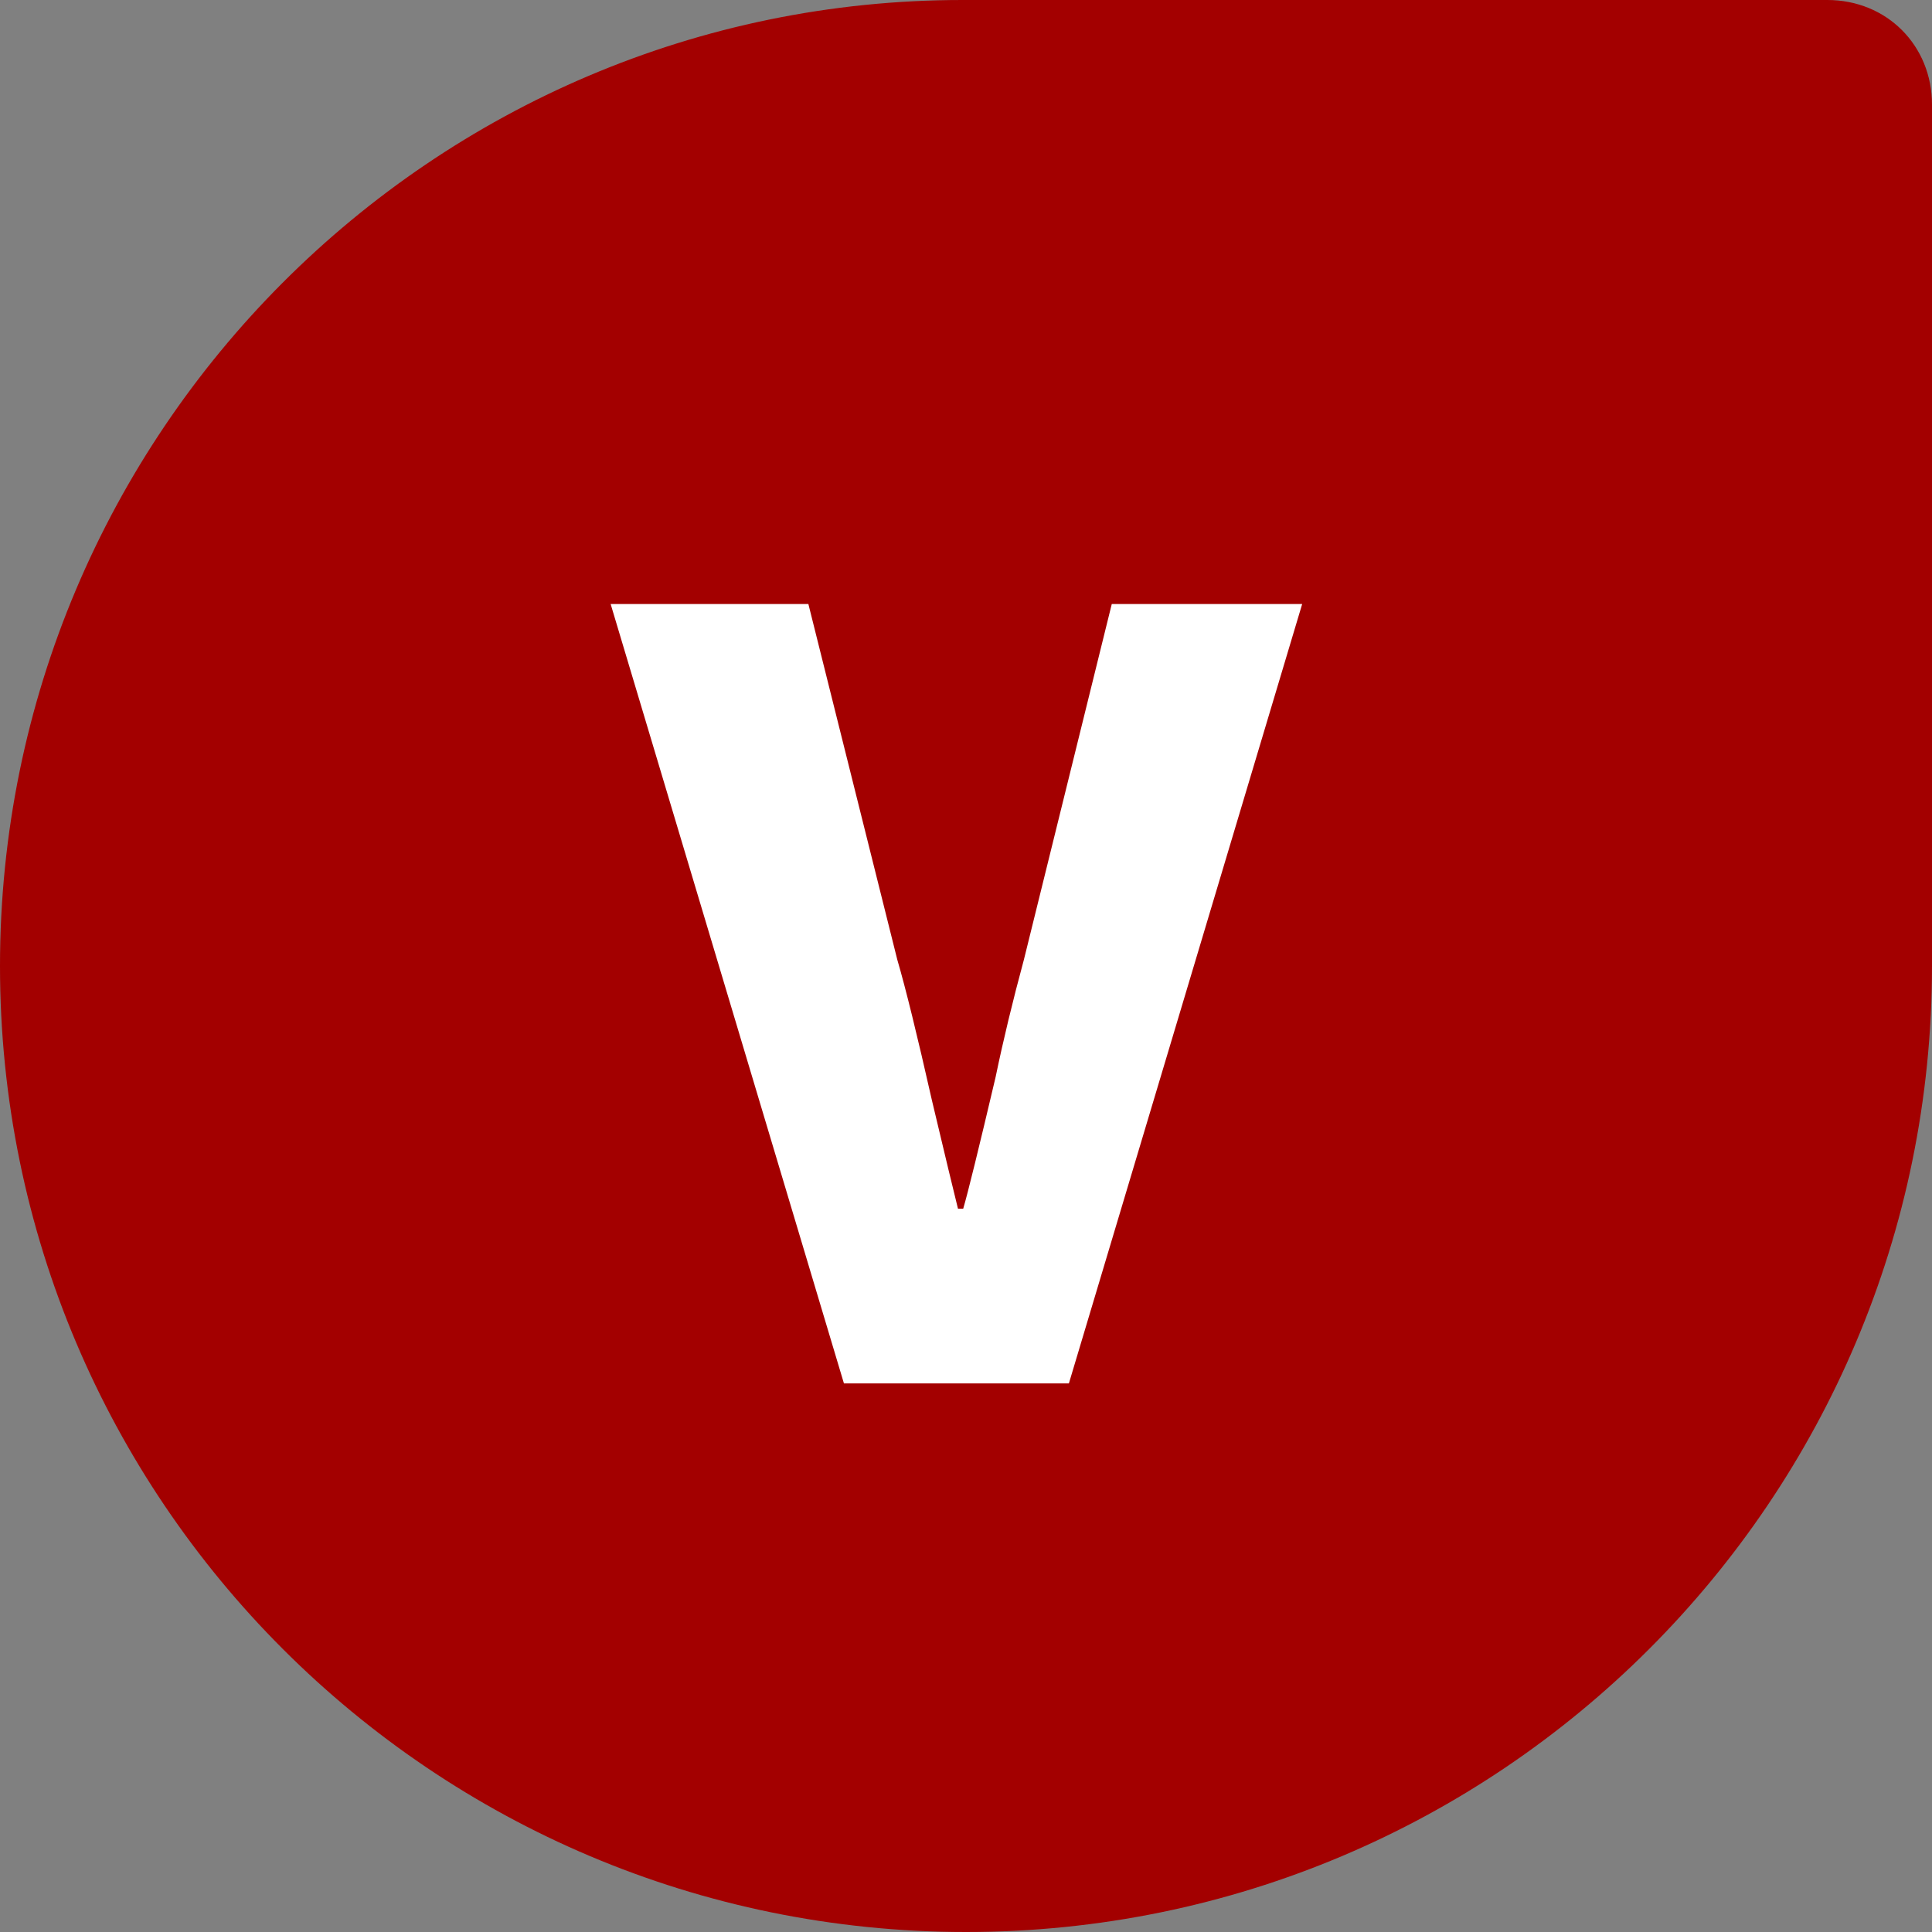
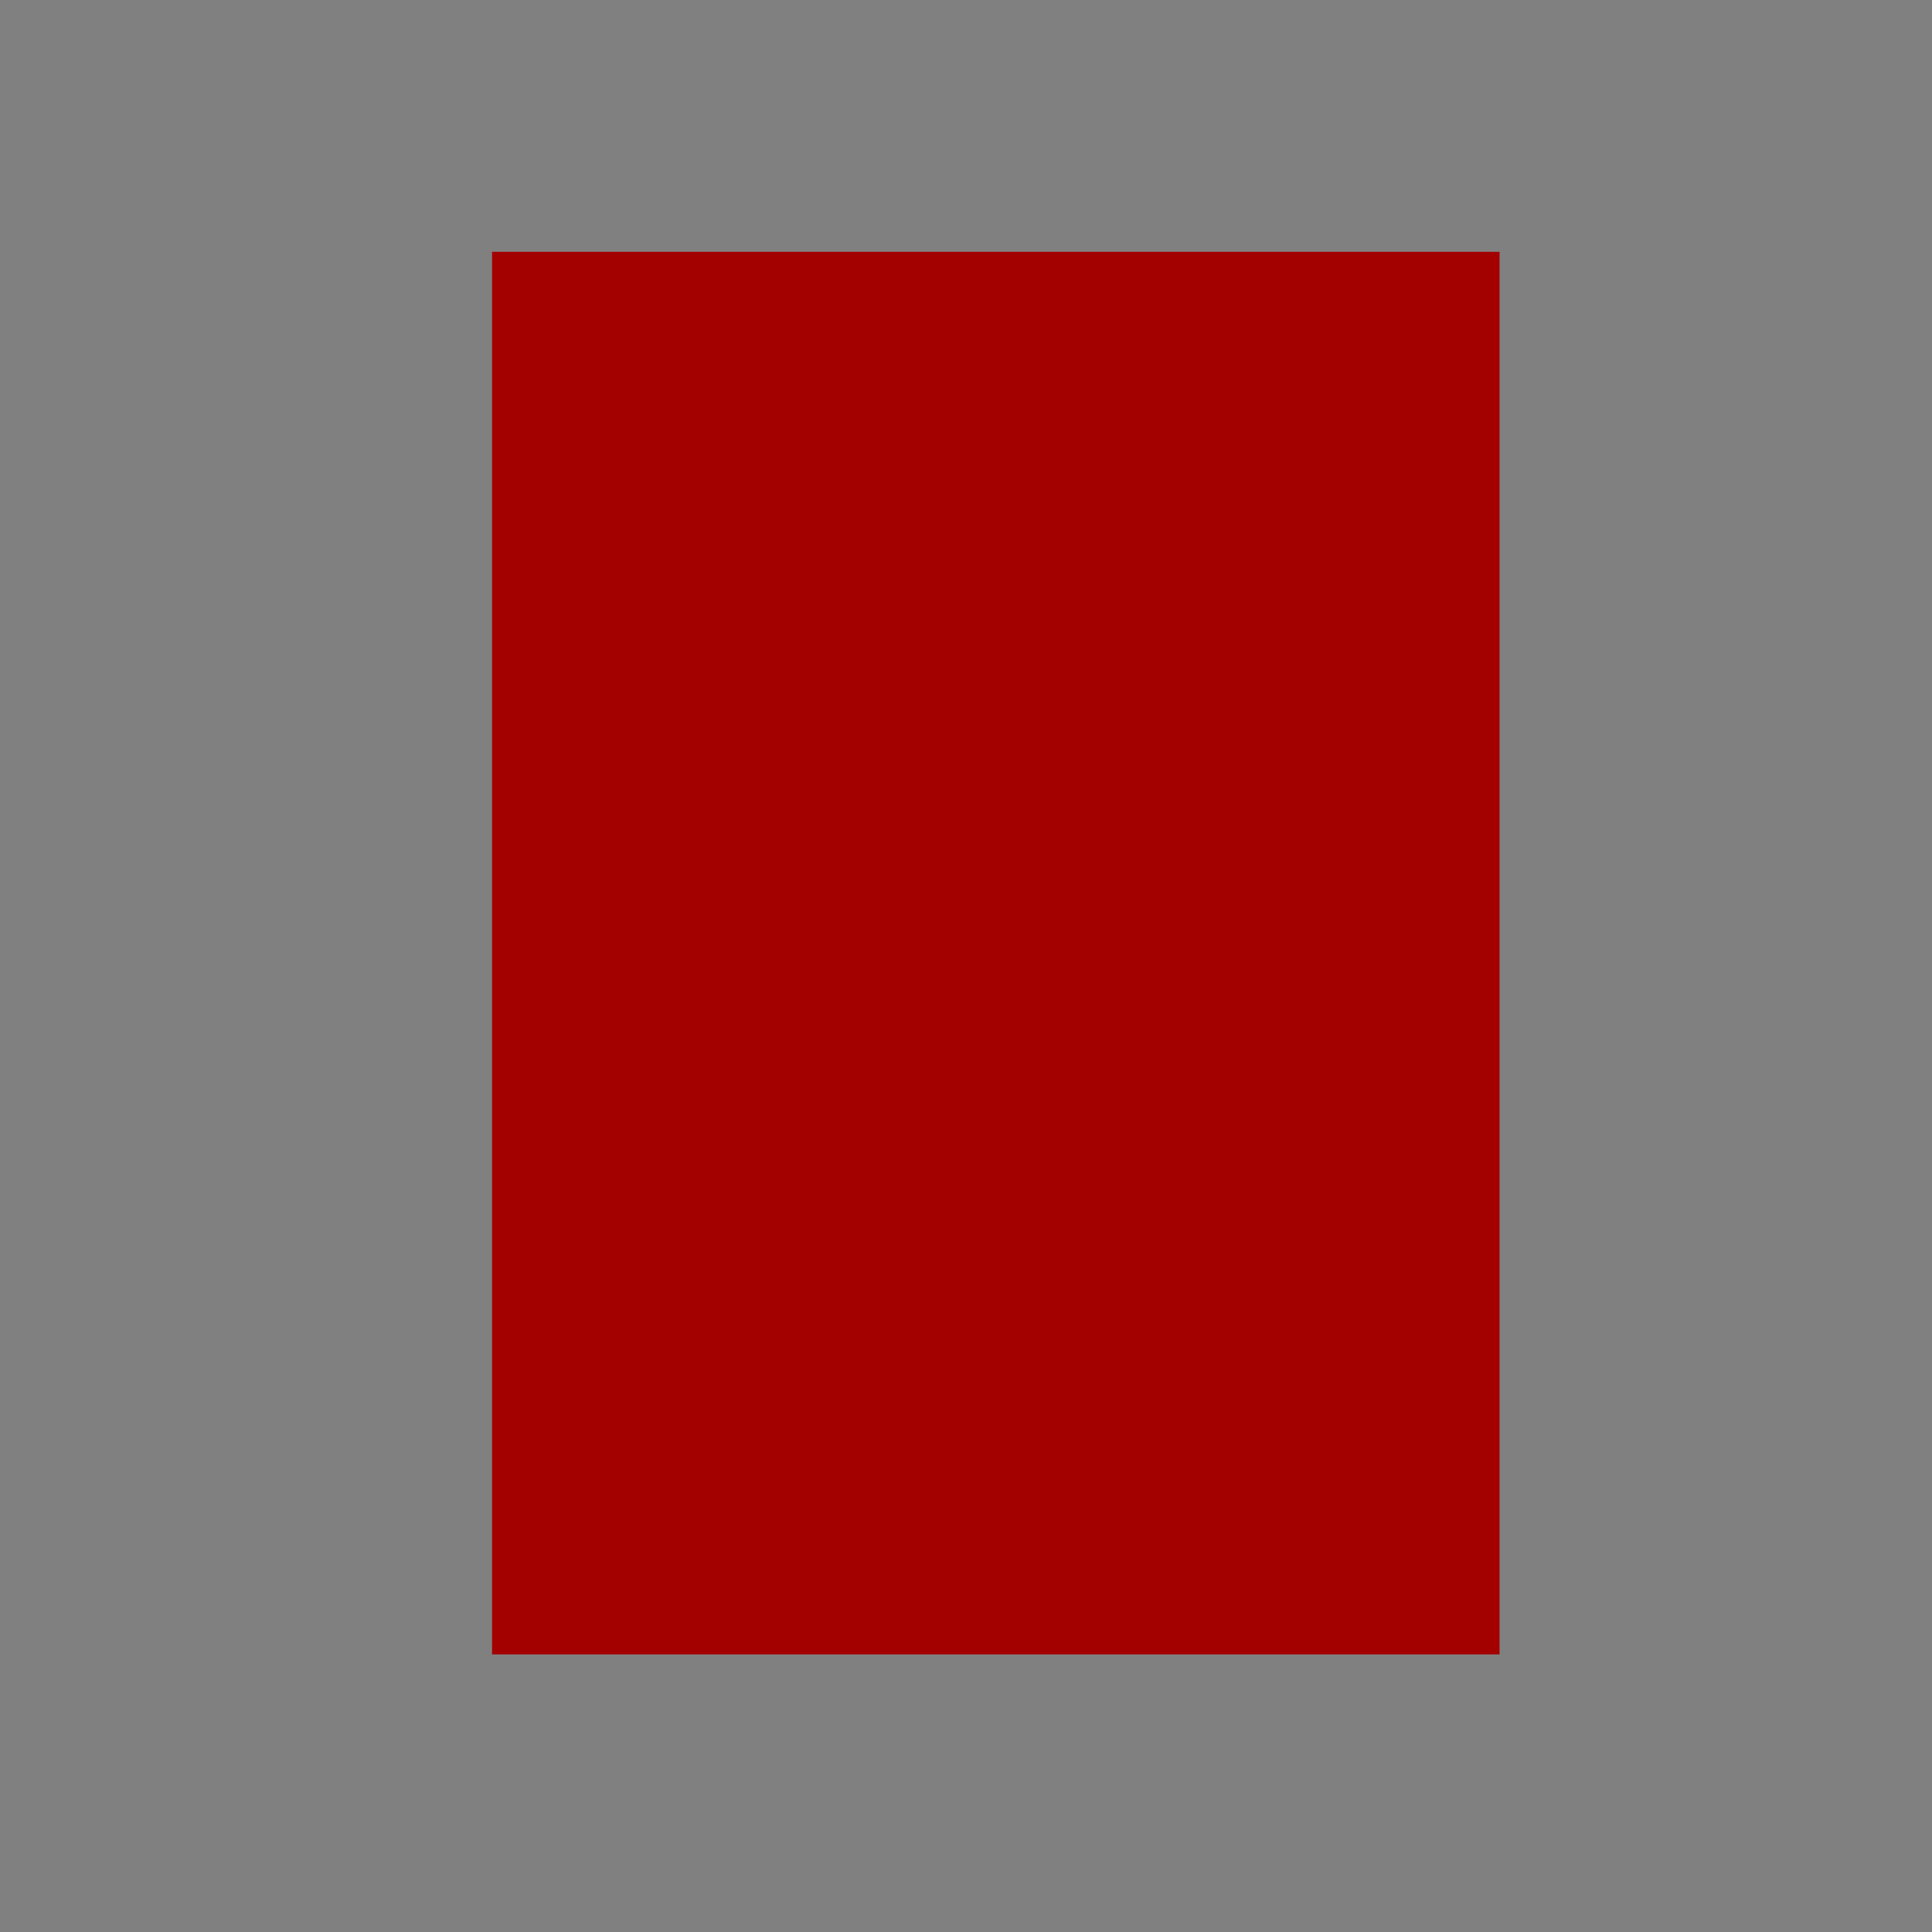
<svg xmlns="http://www.w3.org/2000/svg" id="_레이어_2" data-name="레이어 2" viewBox="0 0 55.4 55.4">
  <rect x="0" y="0" width="55.4" height="55.4" fill="#808080" stroke="none" />
  <defs>
    <style>
      .cls-1 {
        fill: #fff;
      }

      .cls-2 {
        fill-rule: evenodd;
      }

      .cls-2, .cls-3 {
        fill: #a30000;
      }
    </style>
  </defs>
  <g id="_Слой_1" data-name="Слой 1">
    <g>
      <g id="Group-41">
        <g id="Group-7">
-           <path id="Fill-5" class="cls-2" d="M40.5,36c-.3,.9-.7,1.7-1.3,2.4s-1.2,1.3-2,1.8-1.6,.9-2.5,1.3c-.9,.3-1.9,.6-2.9,.7-1,.2-2.2,.2-3.5,.2h-8.5c-.5,0-1-.2-1.4-.5s-.6-.8-.6-1.6V12.6c0-.7,.2-1.2,.6-1.6,.4-.3,.8-.5,1.4-.5h8c2,0,3.6,.2,5,.5s2.5,.8,3.4,1.5,1.6,1.5,2.1,2.5,.7,2.2,.7,3.6c0,.8-.1,1.5-.3,2.2s-.5,1.3-.9,1.9-.8,1.1-1.4,1.5c-.5,.4-1.2,.8-1.9,1,.9,.2,1.7,.5,2.5,.9s1.4,.9,2,1.6c.6,.6,1,1.4,1.3,2.3s.5,1.8,.5,2.9c.2,1.1,0,2.2-.3,3.1M52.4,0H27.6C12.4,0,0,12.4,0,27.7s12.4,27.7,27.7,27.7,27.7-12.4,27.7-27.7V3c0-1.7-1.3-3-3-3" />
-         </g>
+           </g>
      </g>
      <rect class="cls-3" x="14.11" y="7.22" width="28.89" height="40.22" />
    </g>
-     <path class="cls-1" d="M17.51,17.32h5.67l2.55,10.2c.24,.82,.57,2.16,.99,4.02,.38,1.6,.63,2.64,.75,3.12h.15c.14-.48,.45-1.74,.93-3.78,.22-1.06,.49-2.18,.81-3.36l2.52-10.2h5.46l-6.69,22.35h-6.45l-6.69-22.35Z" />
  </g>
</svg>